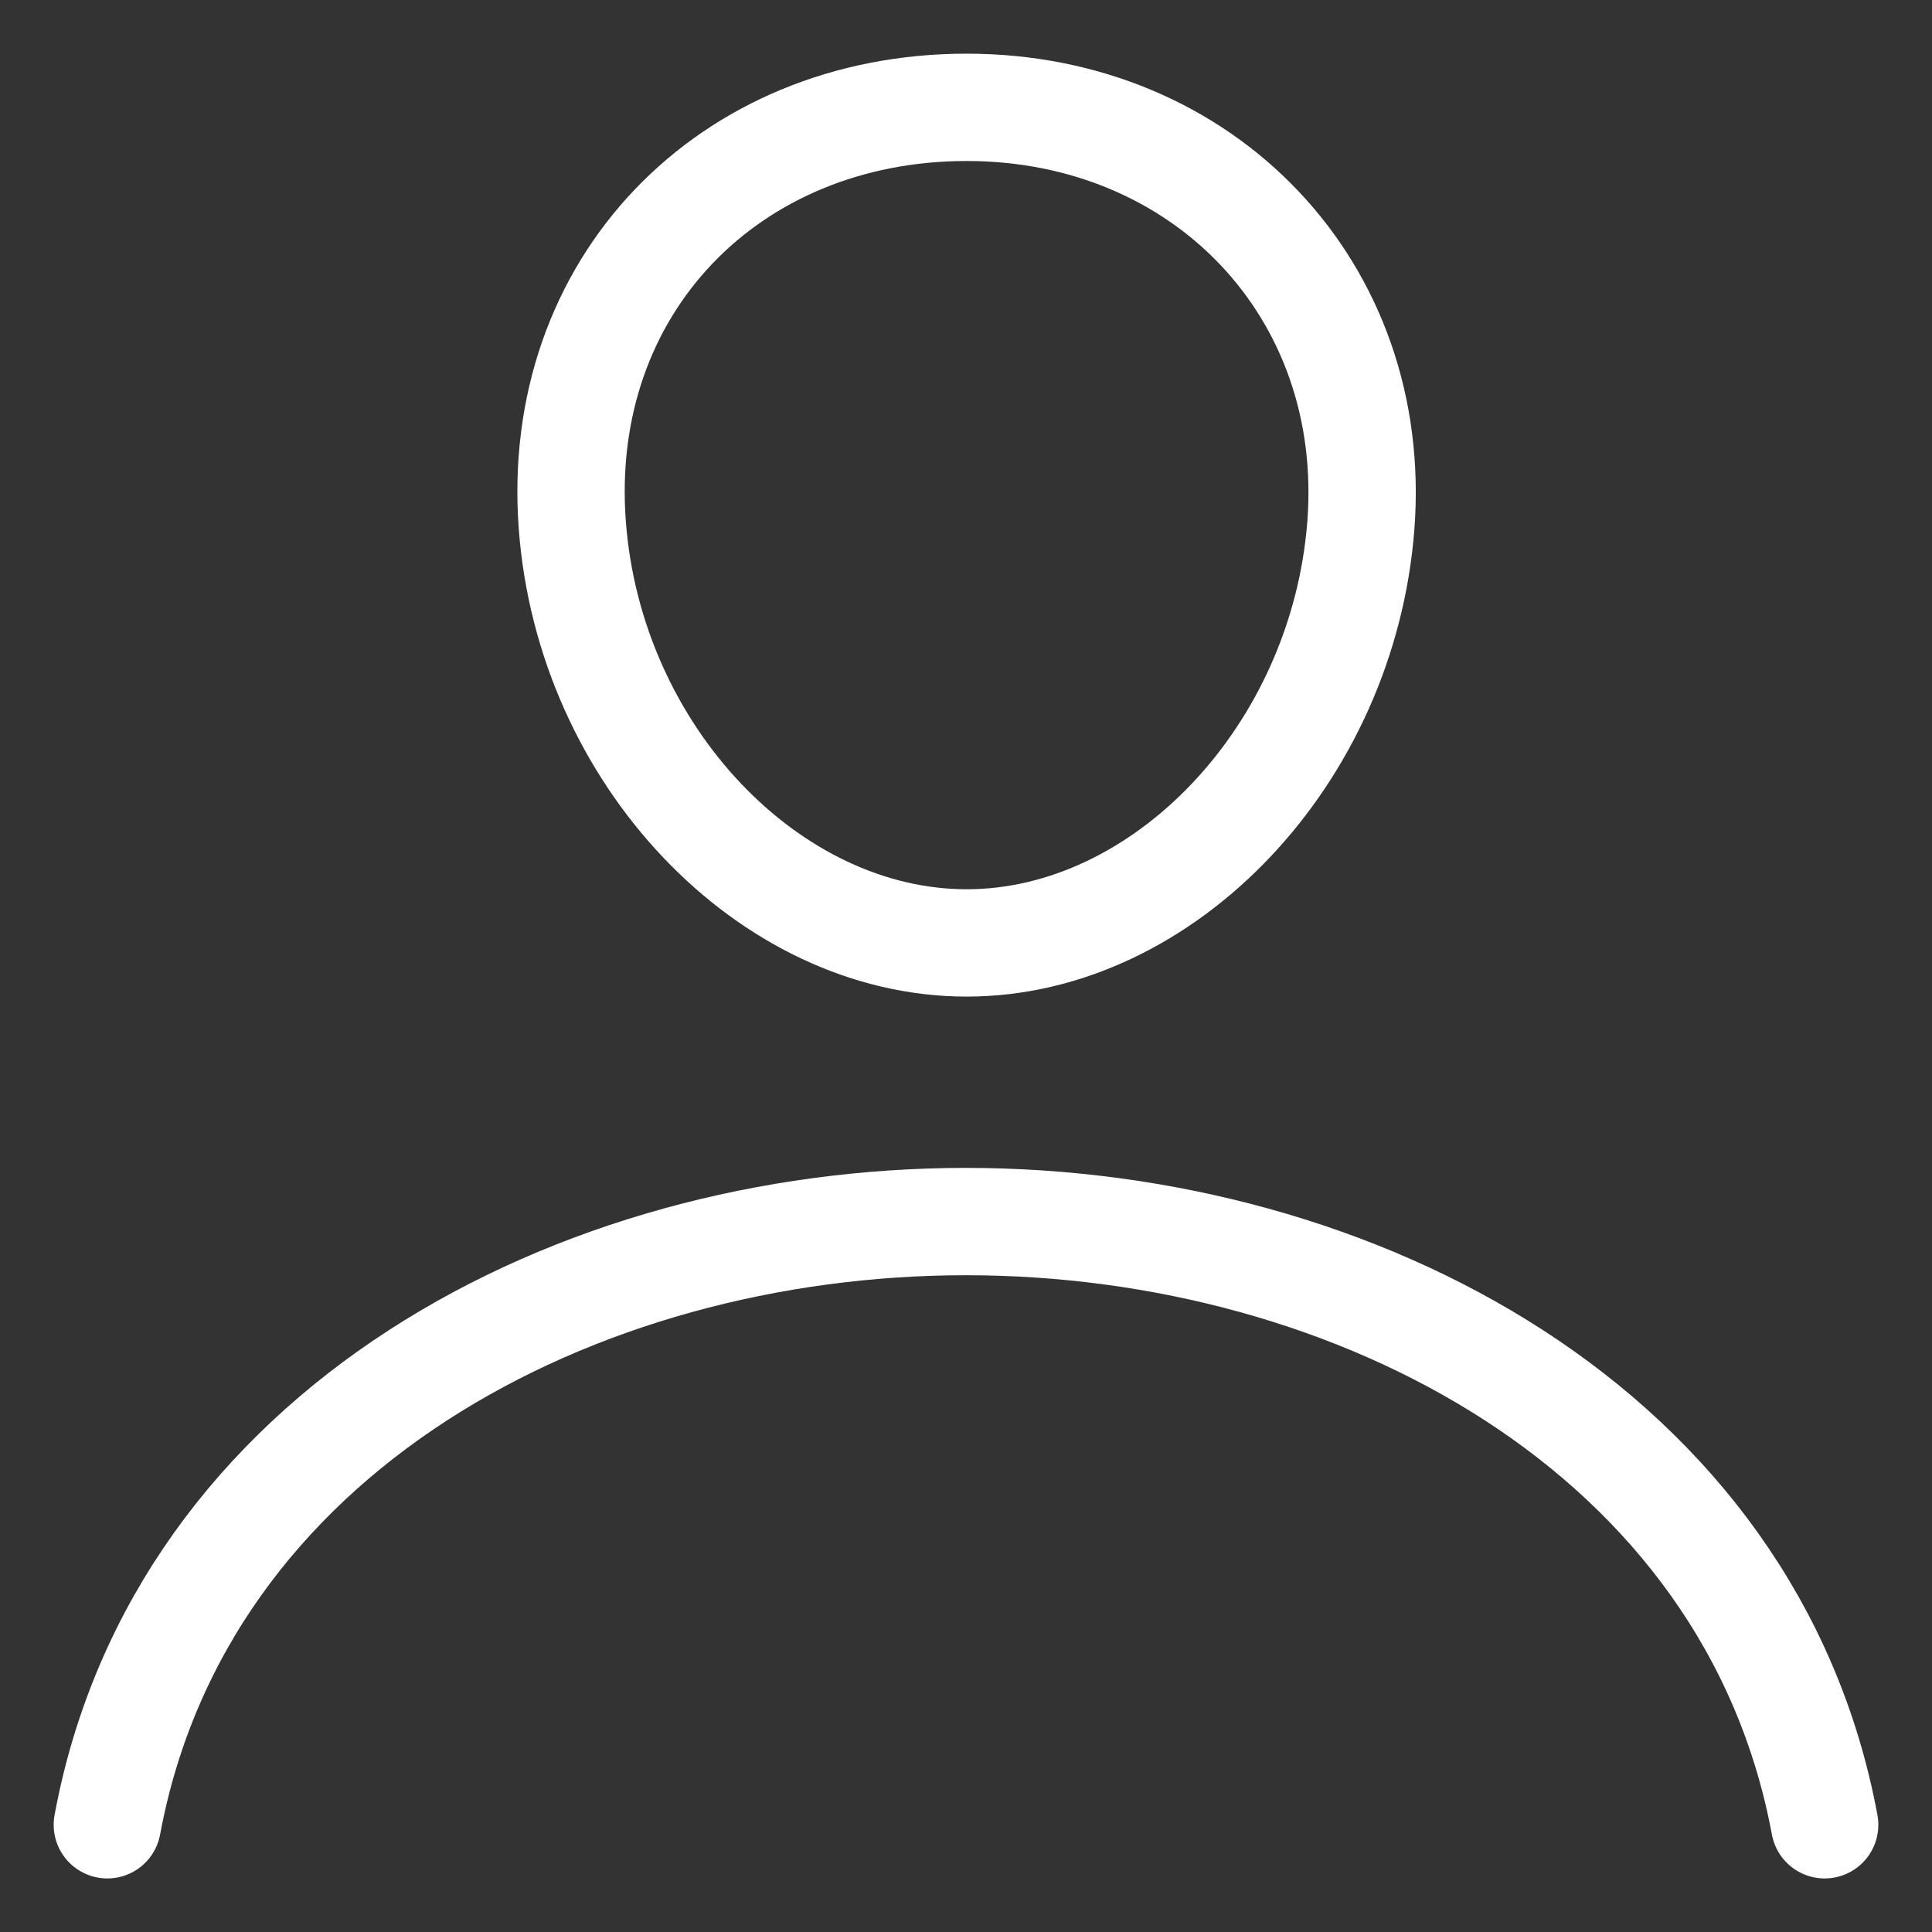
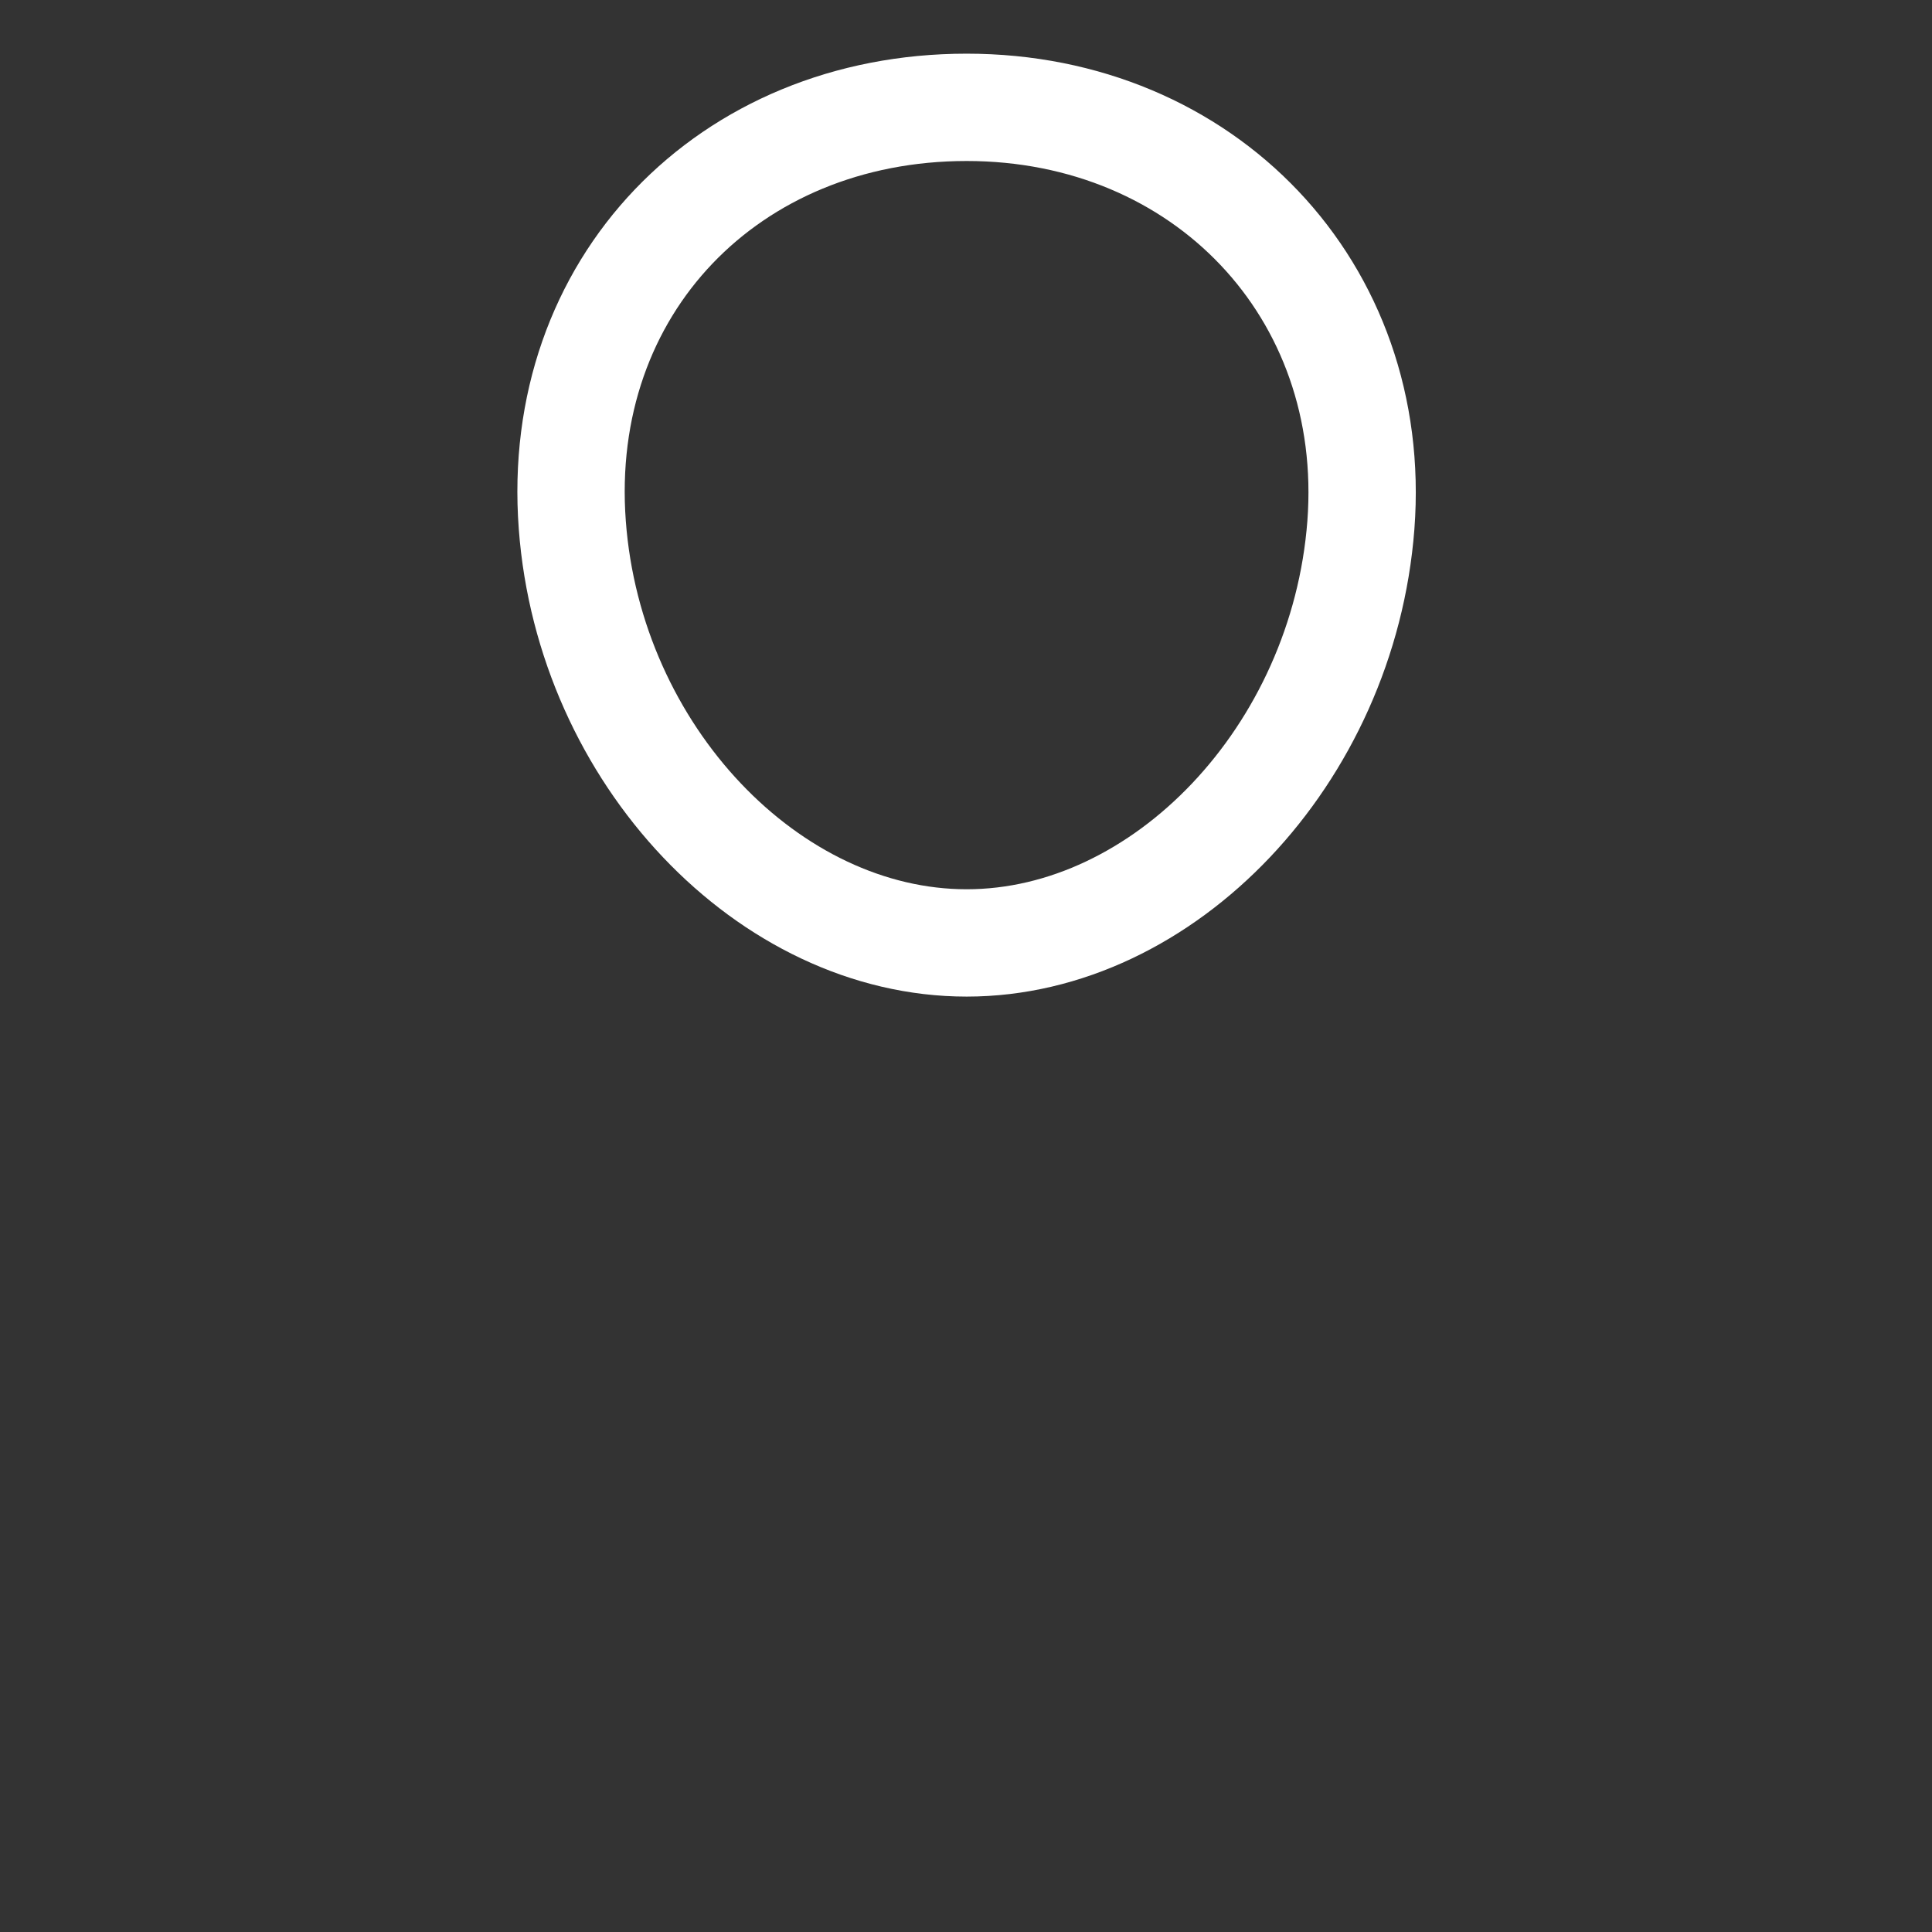
<svg xmlns="http://www.w3.org/2000/svg" width="18" height="18" viewBox="0 0 18 18" fill="none">
  <rect x="0" y="0" width="18" height="18" fill="#333333" stroke="none" />
  <path d="M12.679 4.892C12.515 7.036 10.842 8.785 9.006 8.785C7.168 8.785 5.492 7.037 5.332 4.892C5.165 2.663 6.793 1 9.006 1C11.218 1 12.845 2.703 12.679 4.892Z" stroke="white" stroke-linecap="round" stroke-linejoin="round" />
-   <path d="M1 17.001C1.682 13.327 5.368 11.381 9 11.381C12.631 11.381 16.317 13.327 17 17.001" stroke="white" stroke-linecap="round" stroke-linejoin="round" />
</svg>